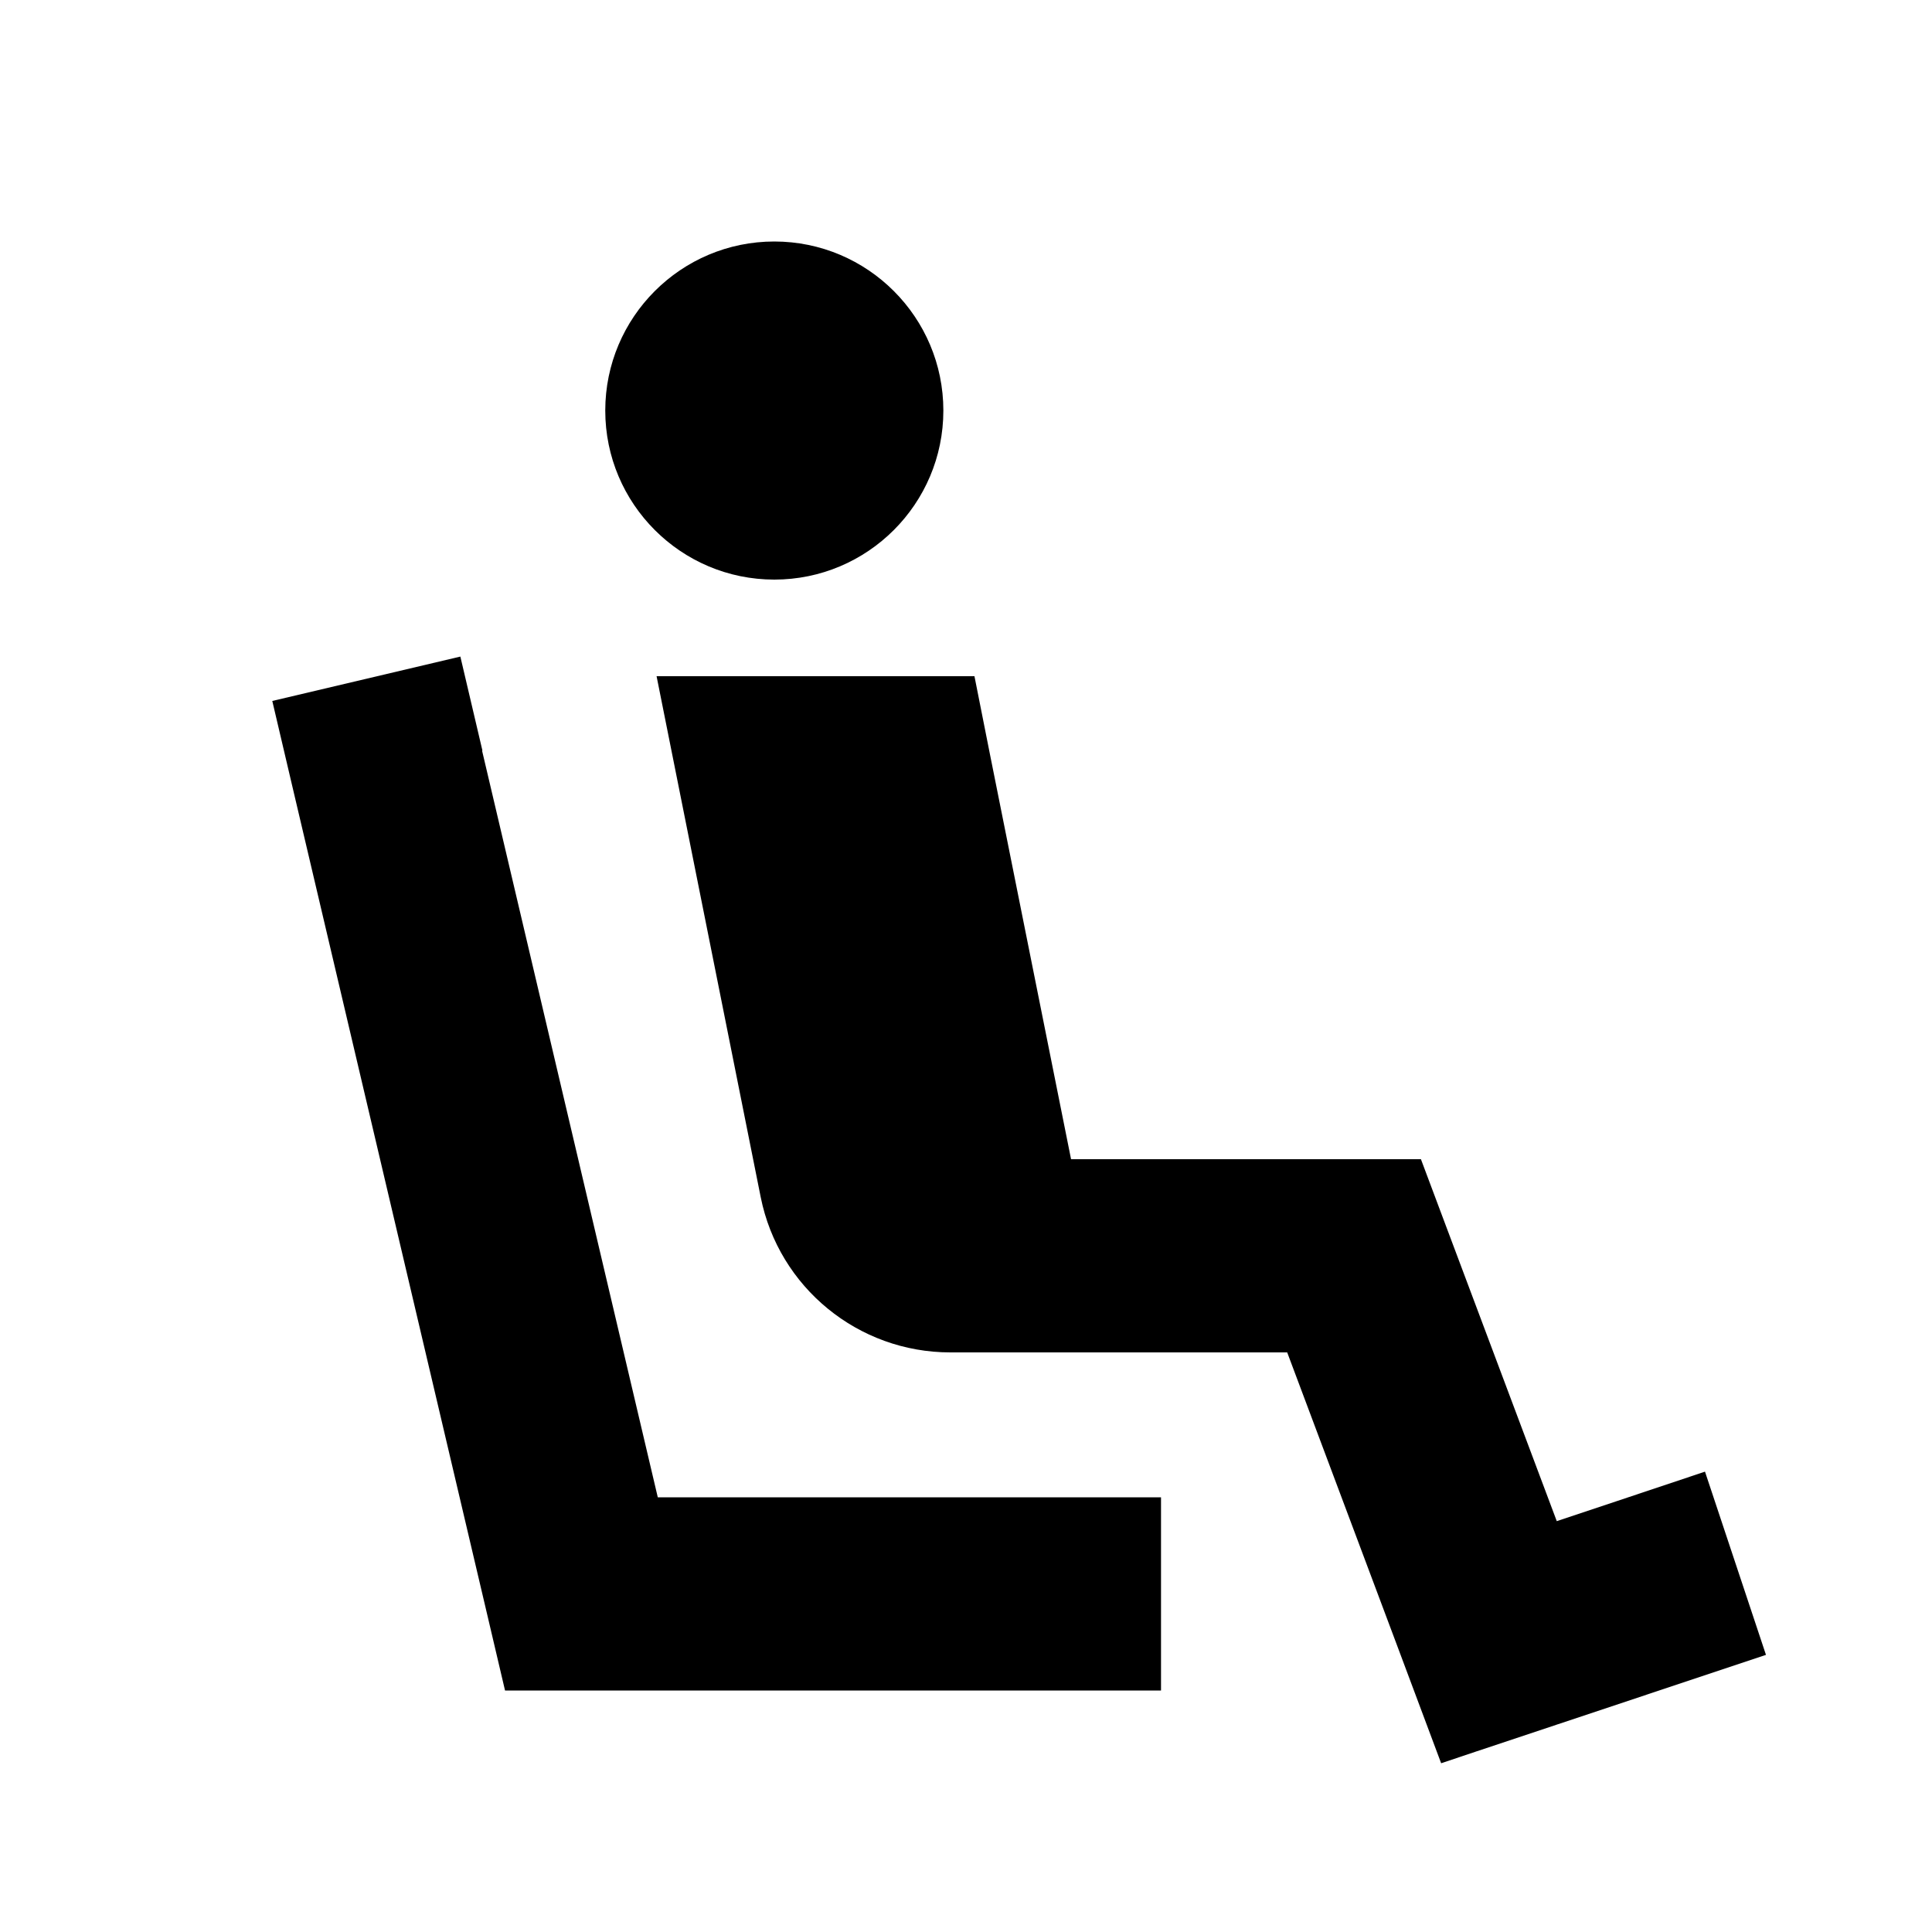
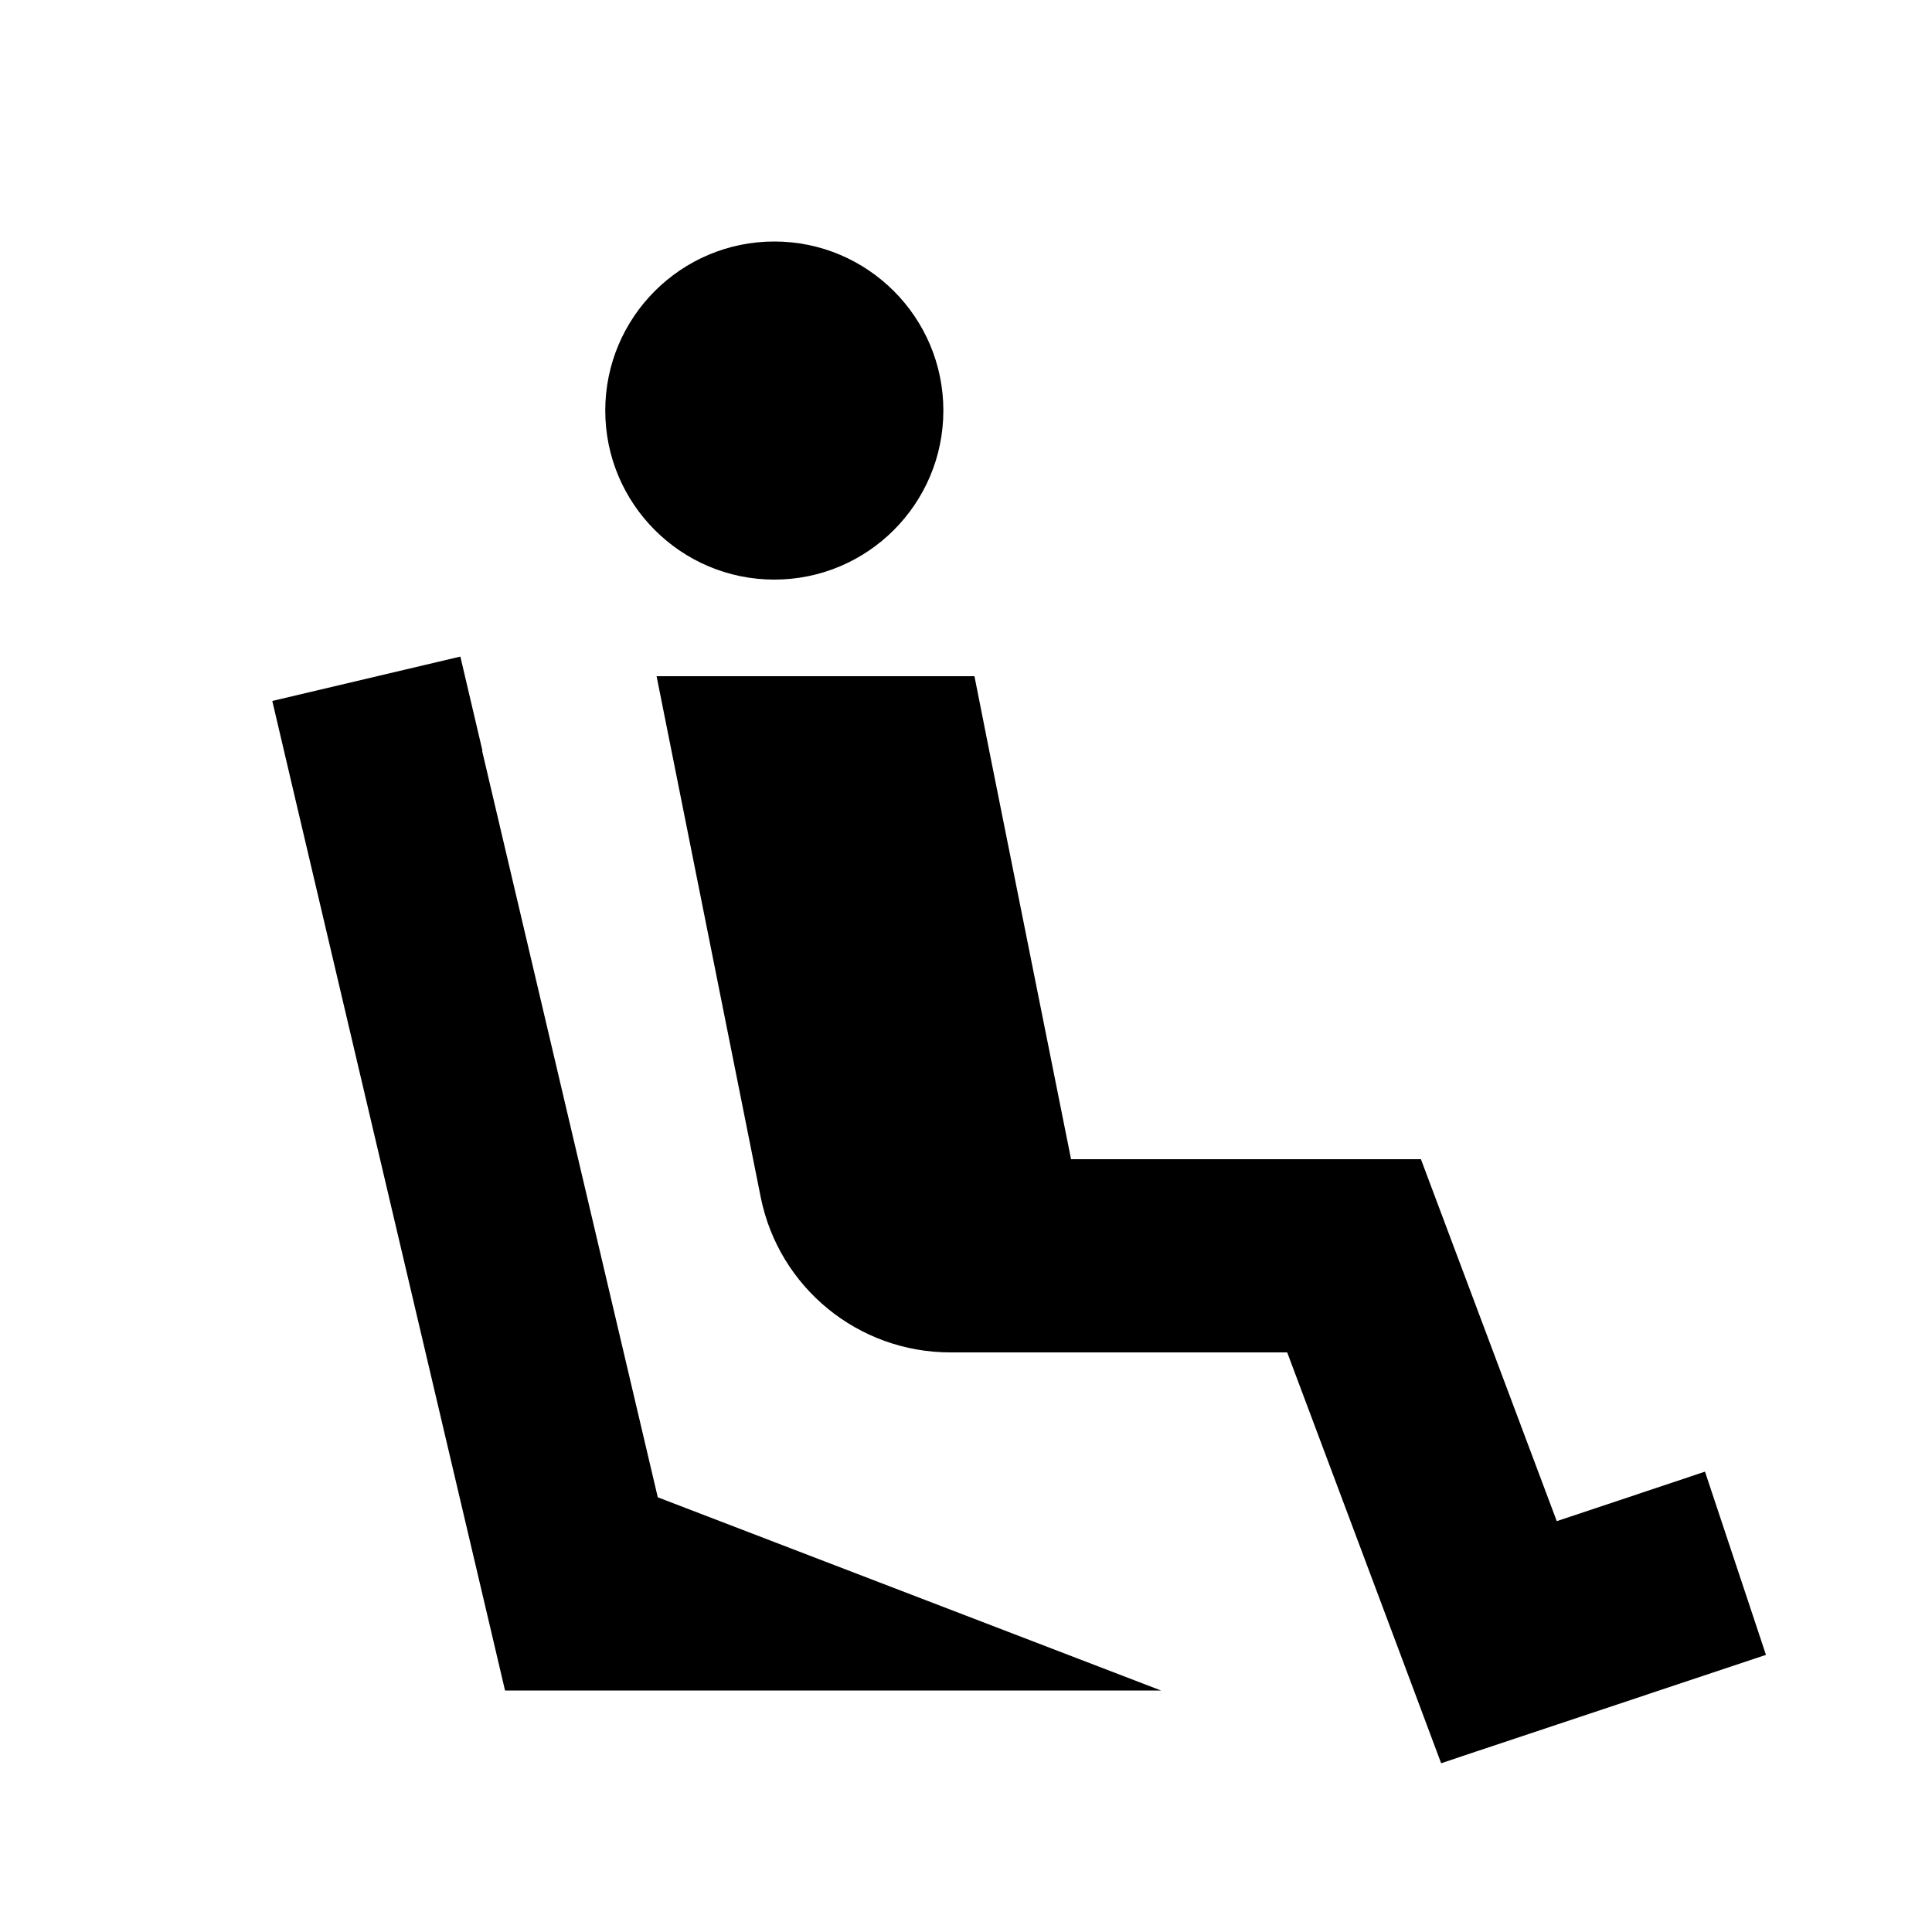
<svg xmlns="http://www.w3.org/2000/svg" viewBox="0 0 640 640">
-   <path fill="currentColor" d="M200.5 136C200.5 105.1 225.6 80 256.5 80C287.4 80 312.5 105.1 312.5 136C312.5 166.9 287.4 192 256.5 192C225.6 192 200.5 166.9 200.5 136zM217.5 224L322.8 224L327.9 249.7L354.8 384L470.7 384L478.5 404.8L515.7 503.9C526.3 500.4 542.6 494.9 564.8 487.5L585 548.2C542.2 562.5 479.9 583.2 477.4 584.1C475.1 577.9 458.1 532.5 426.4 448L329.2 448C328.8 448 328.4 448 327.9 448L314.8 448C284.3 448 258 426.5 252 396.6C230.9 291.1 219.4 233.6 217.5 224zM159.7 248.7L217.9 496L384.6 496L384.6 560L167.3 560L161.5 535.3L97.5 263.3L90.2 232.2L152.5 217.5L159.8 248.6z" />
+   <path fill="currentColor" d="M200.5 136C200.5 105.1 225.6 80 256.5 80C287.4 80 312.5 105.1 312.5 136C312.5 166.9 287.4 192 256.5 192C225.6 192 200.5 166.9 200.5 136zM217.5 224L322.8 224L327.9 249.7L354.8 384L470.7 384L478.5 404.8L515.7 503.9C526.3 500.4 542.6 494.9 564.8 487.5L585 548.2C542.2 562.5 479.9 583.2 477.4 584.1C475.1 577.9 458.1 532.5 426.4 448L329.2 448C328.8 448 328.4 448 327.9 448L314.8 448C284.3 448 258 426.5 252 396.6C230.9 291.1 219.4 233.6 217.5 224zM159.7 248.7L217.9 496L384.6 560L167.3 560L161.5 535.3L97.5 263.3L90.2 232.2L152.5 217.5L159.8 248.6z" />
</svg>